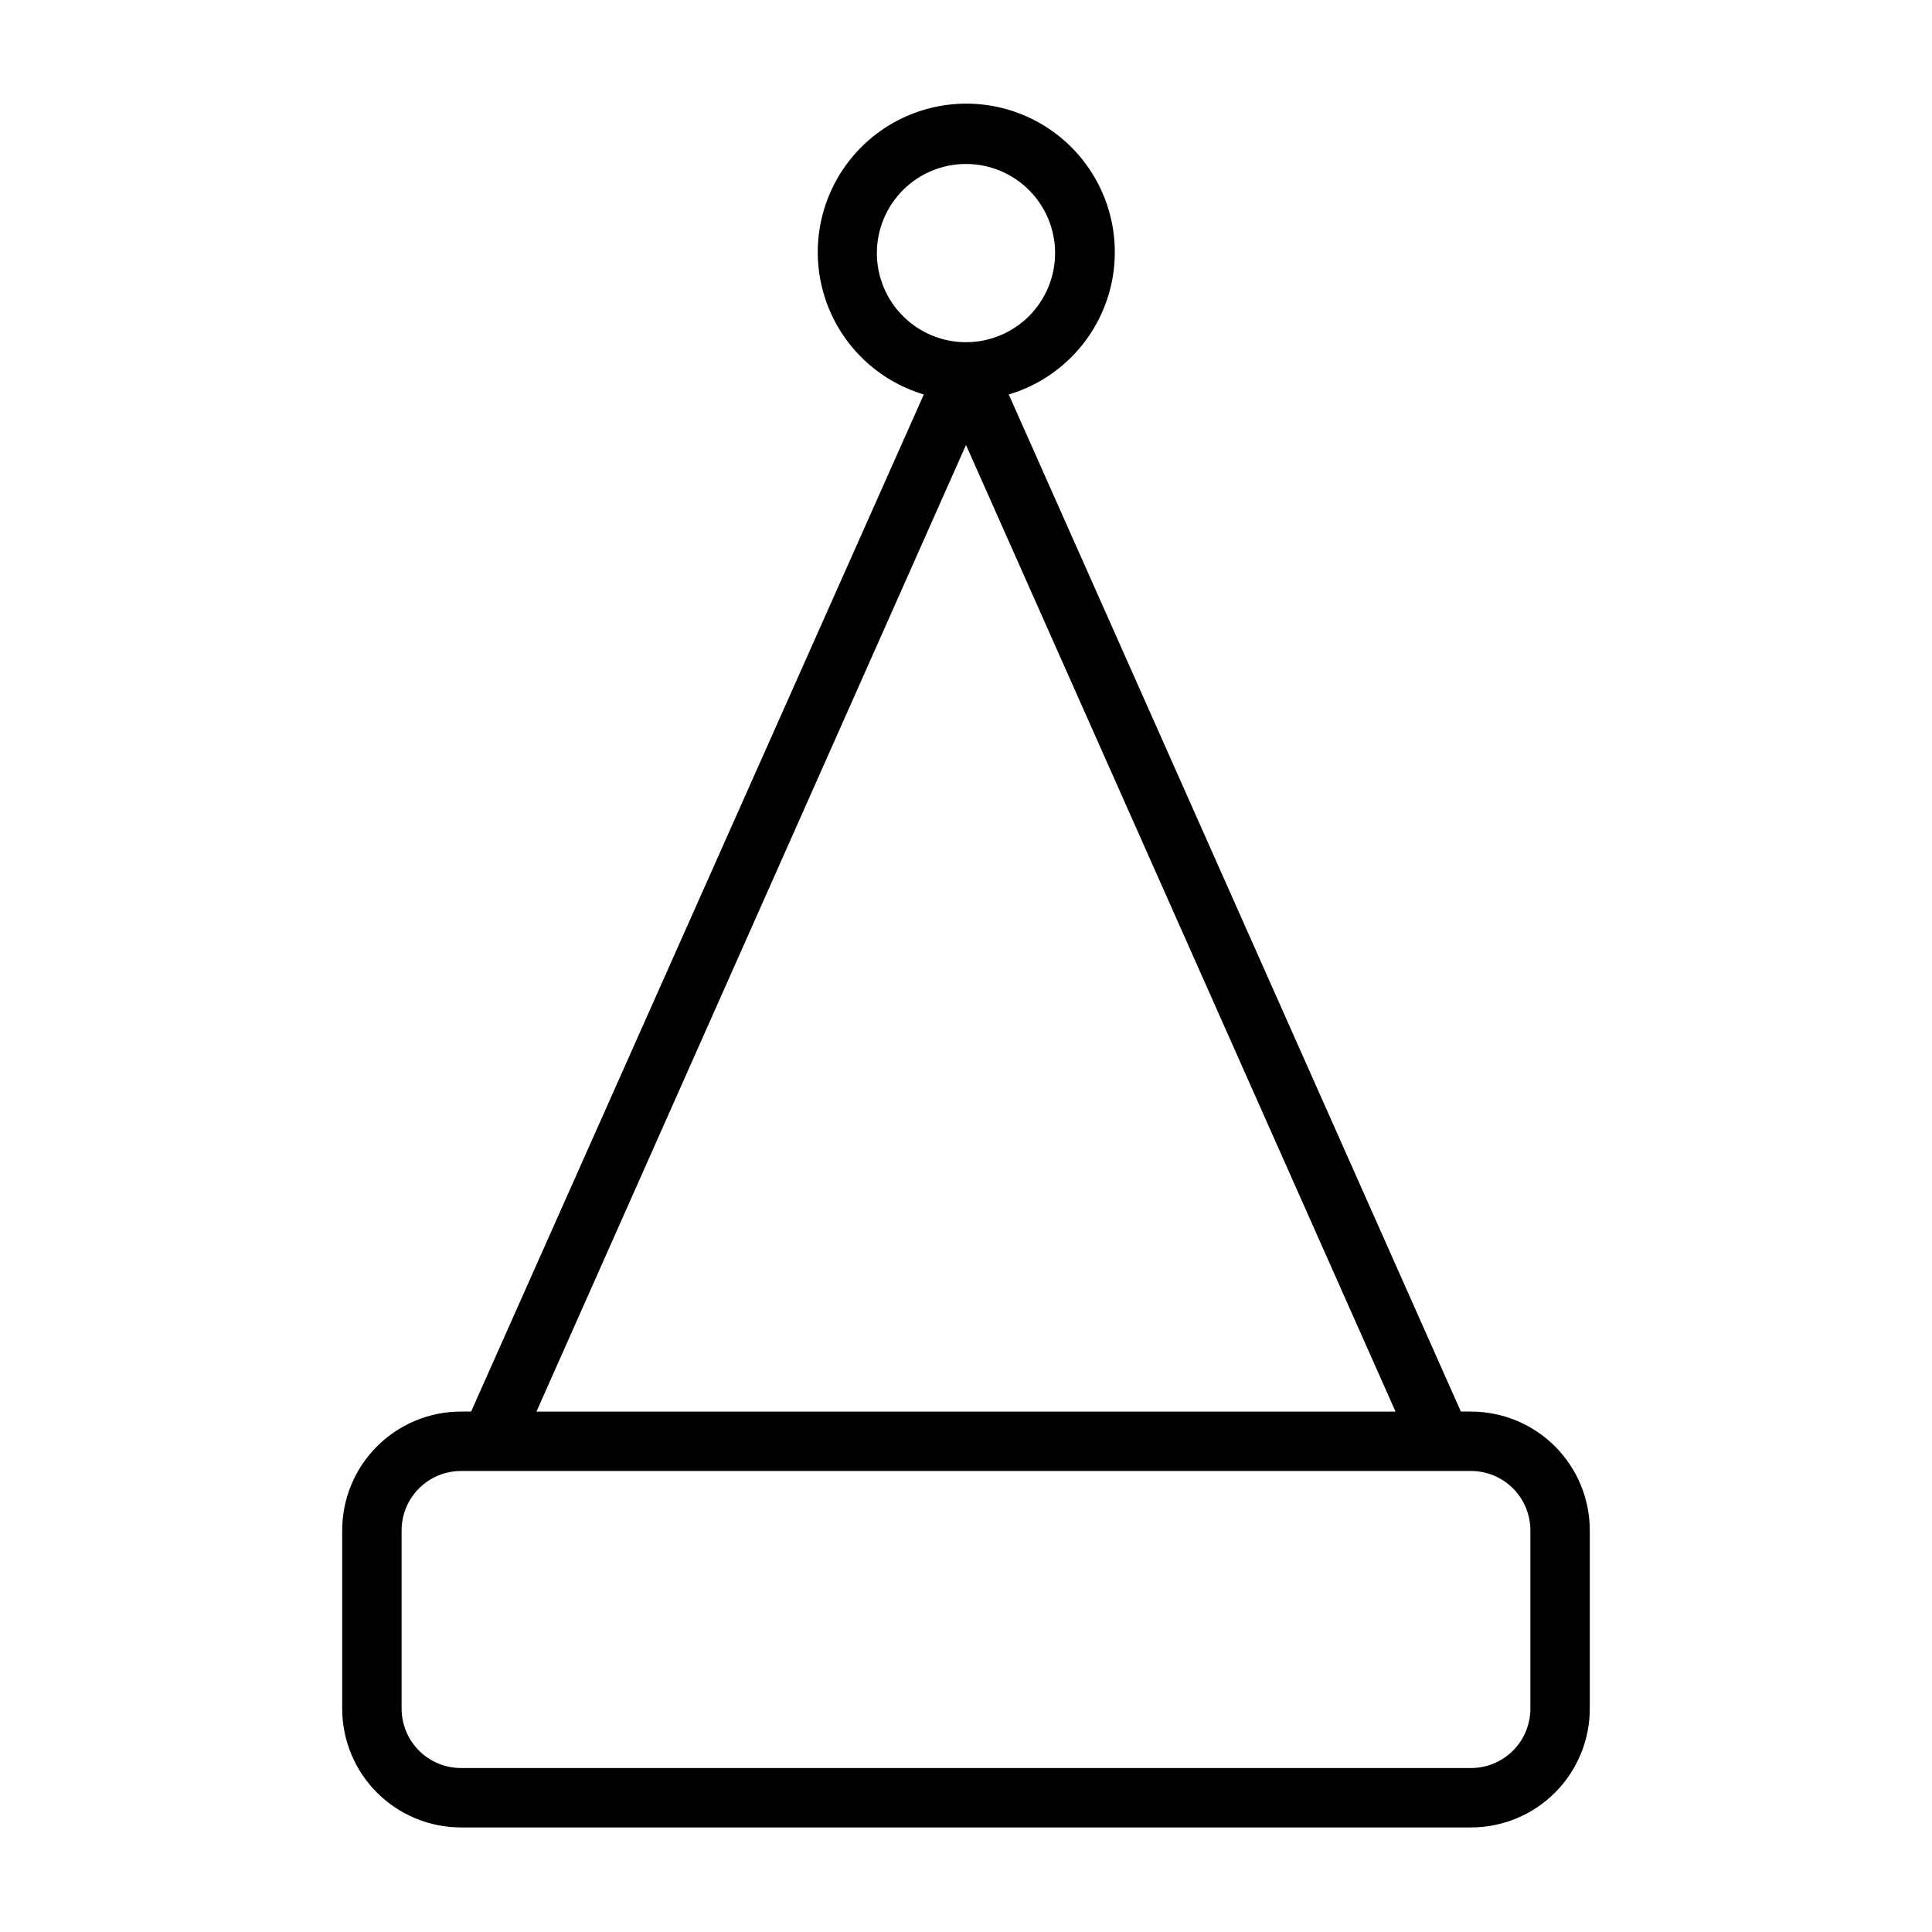
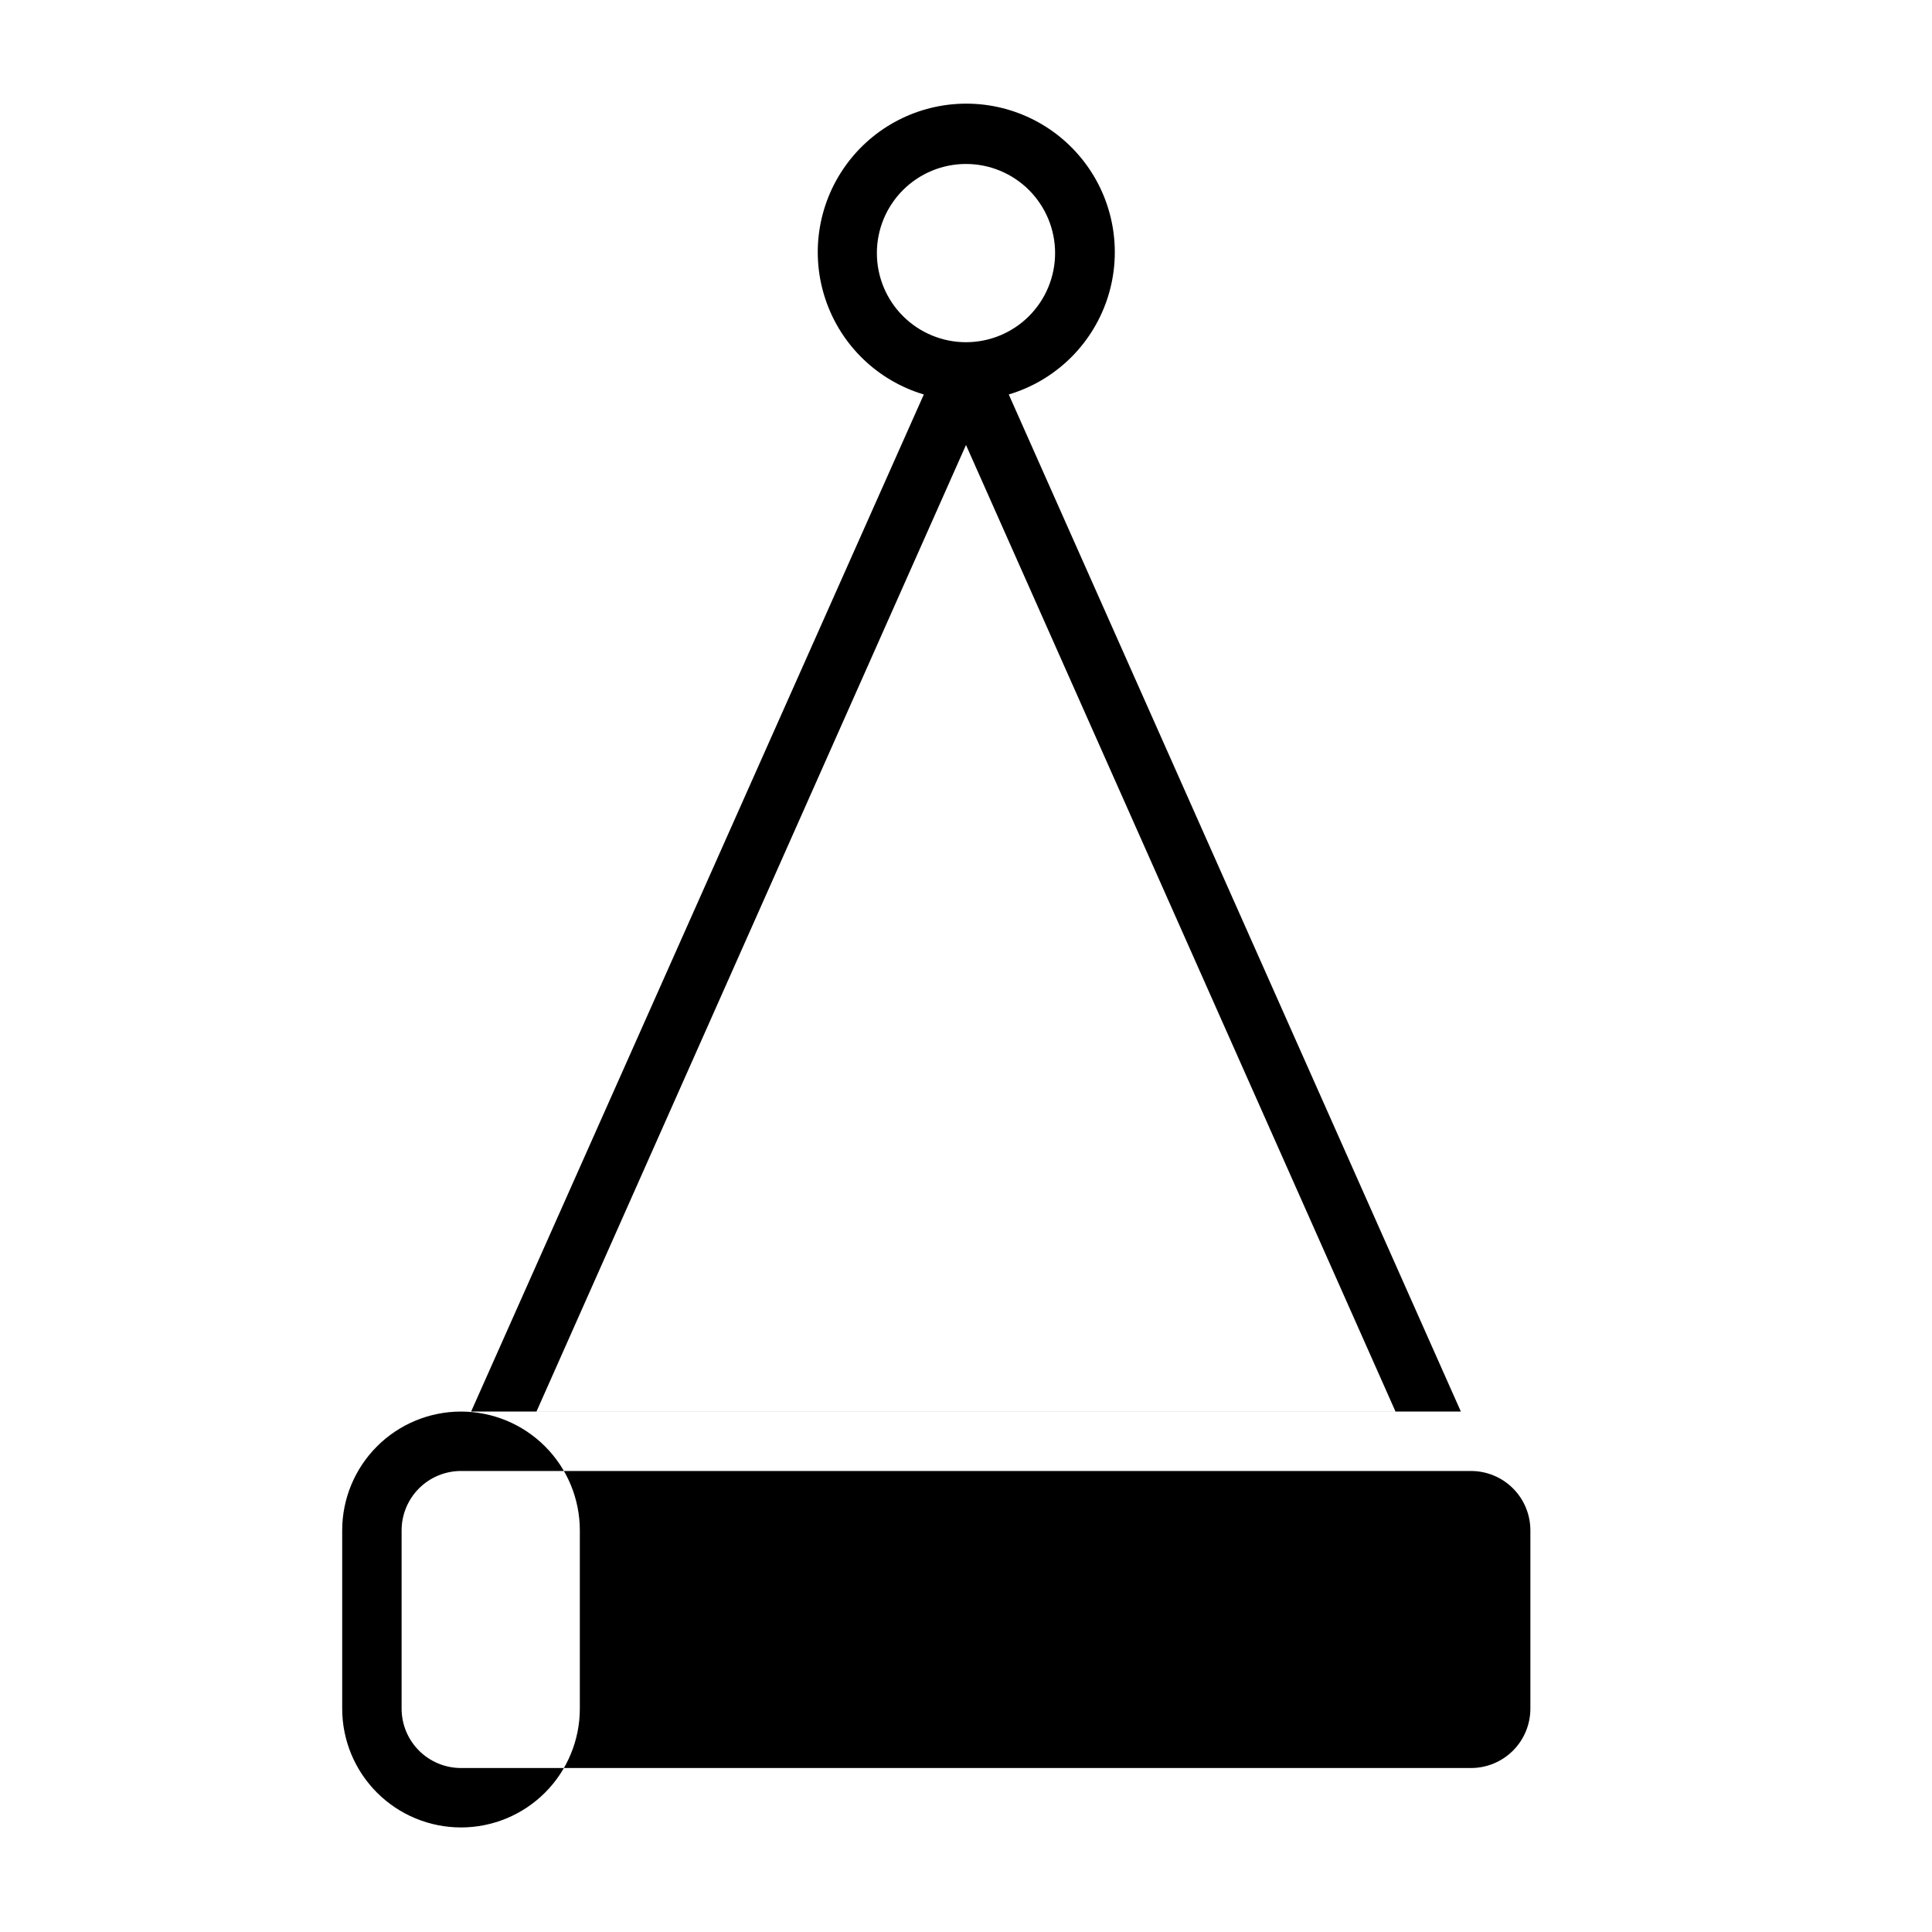
<svg xmlns="http://www.w3.org/2000/svg" fill="#000000" width="800px" height="800px" version="1.1" viewBox="144 144 512 512">
-   <path d="m533.82 518.08h-2.676l-119.81-269.54c12.18-3.633 21.852-12.926 25.977-24.953 4.121-12.023 2.18-25.297-5.207-35.641-7.391-10.344-19.316-16.48-32.027-16.48s-24.641 6.137-32.027 16.48c-7.391 10.344-9.328 23.617-5.207 35.641 4.121 12.027 13.797 21.32 25.977 24.953l-119.97 269.54h-2.676c-8.352 0-16.363 3.316-22.266 9.223-5.906 5.906-9.223 13.914-9.223 22.266v47.234c0 8.348 3.316 16.359 9.223 22.266 5.902 5.902 13.914 9.223 22.266 9.223h267.65c8.352 0 16.359-3.32 22.266-9.223 5.902-5.906 9.223-13.918 9.223-22.266v-47.234c0-8.352-3.32-16.359-9.223-22.266-5.906-5.906-13.914-9.223-22.266-9.223zm-157.44-307.01c0-6.266 2.488-12.27 6.918-16.699 4.426-4.43 10.434-6.918 16.699-6.918 6.262 0 12.27 2.488 16.699 6.918 4.426 4.43 6.914 10.434 6.914 16.699 0 6.262-2.488 12.27-6.914 16.699-4.43 4.43-10.438 6.918-16.699 6.918-6.266 0-12.273-2.488-16.699-6.918-4.43-4.43-6.918-10.438-6.918-16.699zm23.617 50.852 113.83 256.16h-227.66zm149.57 334.88c0 4.176-1.656 8.18-4.609 11.133-2.953 2.949-6.957 4.609-11.133 4.609h-267.65c-4.176 0-8.184-1.66-11.133-4.609-2.953-2.953-4.613-6.957-4.613-11.133v-47.234c0-4.176 1.66-8.18 4.613-11.133 2.949-2.953 6.957-4.609 11.133-4.609h267.65c4.176 0 8.18 1.656 11.133 4.609s4.609 6.957 4.609 11.133z" />
+   <path d="m533.82 518.08h-2.676l-119.81-269.54c12.18-3.633 21.852-12.926 25.977-24.953 4.121-12.023 2.18-25.297-5.207-35.641-7.391-10.344-19.316-16.48-32.027-16.48s-24.641 6.137-32.027 16.48c-7.391 10.344-9.328 23.617-5.207 35.641 4.121 12.027 13.797 21.32 25.977 24.953l-119.97 269.54h-2.676c-8.352 0-16.363 3.316-22.266 9.223-5.906 5.906-9.223 13.914-9.223 22.266v47.234c0 8.348 3.316 16.359 9.223 22.266 5.902 5.902 13.914 9.223 22.266 9.223c8.352 0 16.359-3.32 22.266-9.223 5.902-5.906 9.223-13.918 9.223-22.266v-47.234c0-8.352-3.32-16.359-9.223-22.266-5.906-5.906-13.914-9.223-22.266-9.223zm-157.44-307.01c0-6.266 2.488-12.27 6.918-16.699 4.426-4.43 10.434-6.918 16.699-6.918 6.262 0 12.27 2.488 16.699 6.918 4.426 4.43 6.914 10.434 6.914 16.699 0 6.262-2.488 12.27-6.914 16.699-4.43 4.43-10.438 6.918-16.699 6.918-6.266 0-12.273-2.488-16.699-6.918-4.43-4.43-6.918-10.438-6.918-16.699zm23.617 50.852 113.83 256.16h-227.66zm149.57 334.88c0 4.176-1.656 8.18-4.609 11.133-2.953 2.949-6.957 4.609-11.133 4.609h-267.65c-4.176 0-8.184-1.66-11.133-4.609-2.953-2.953-4.613-6.957-4.613-11.133v-47.234c0-4.176 1.66-8.18 4.613-11.133 2.949-2.953 6.957-4.609 11.133-4.609h267.65c4.176 0 8.18 1.656 11.133 4.609s4.609 6.957 4.609 11.133z" />
</svg>